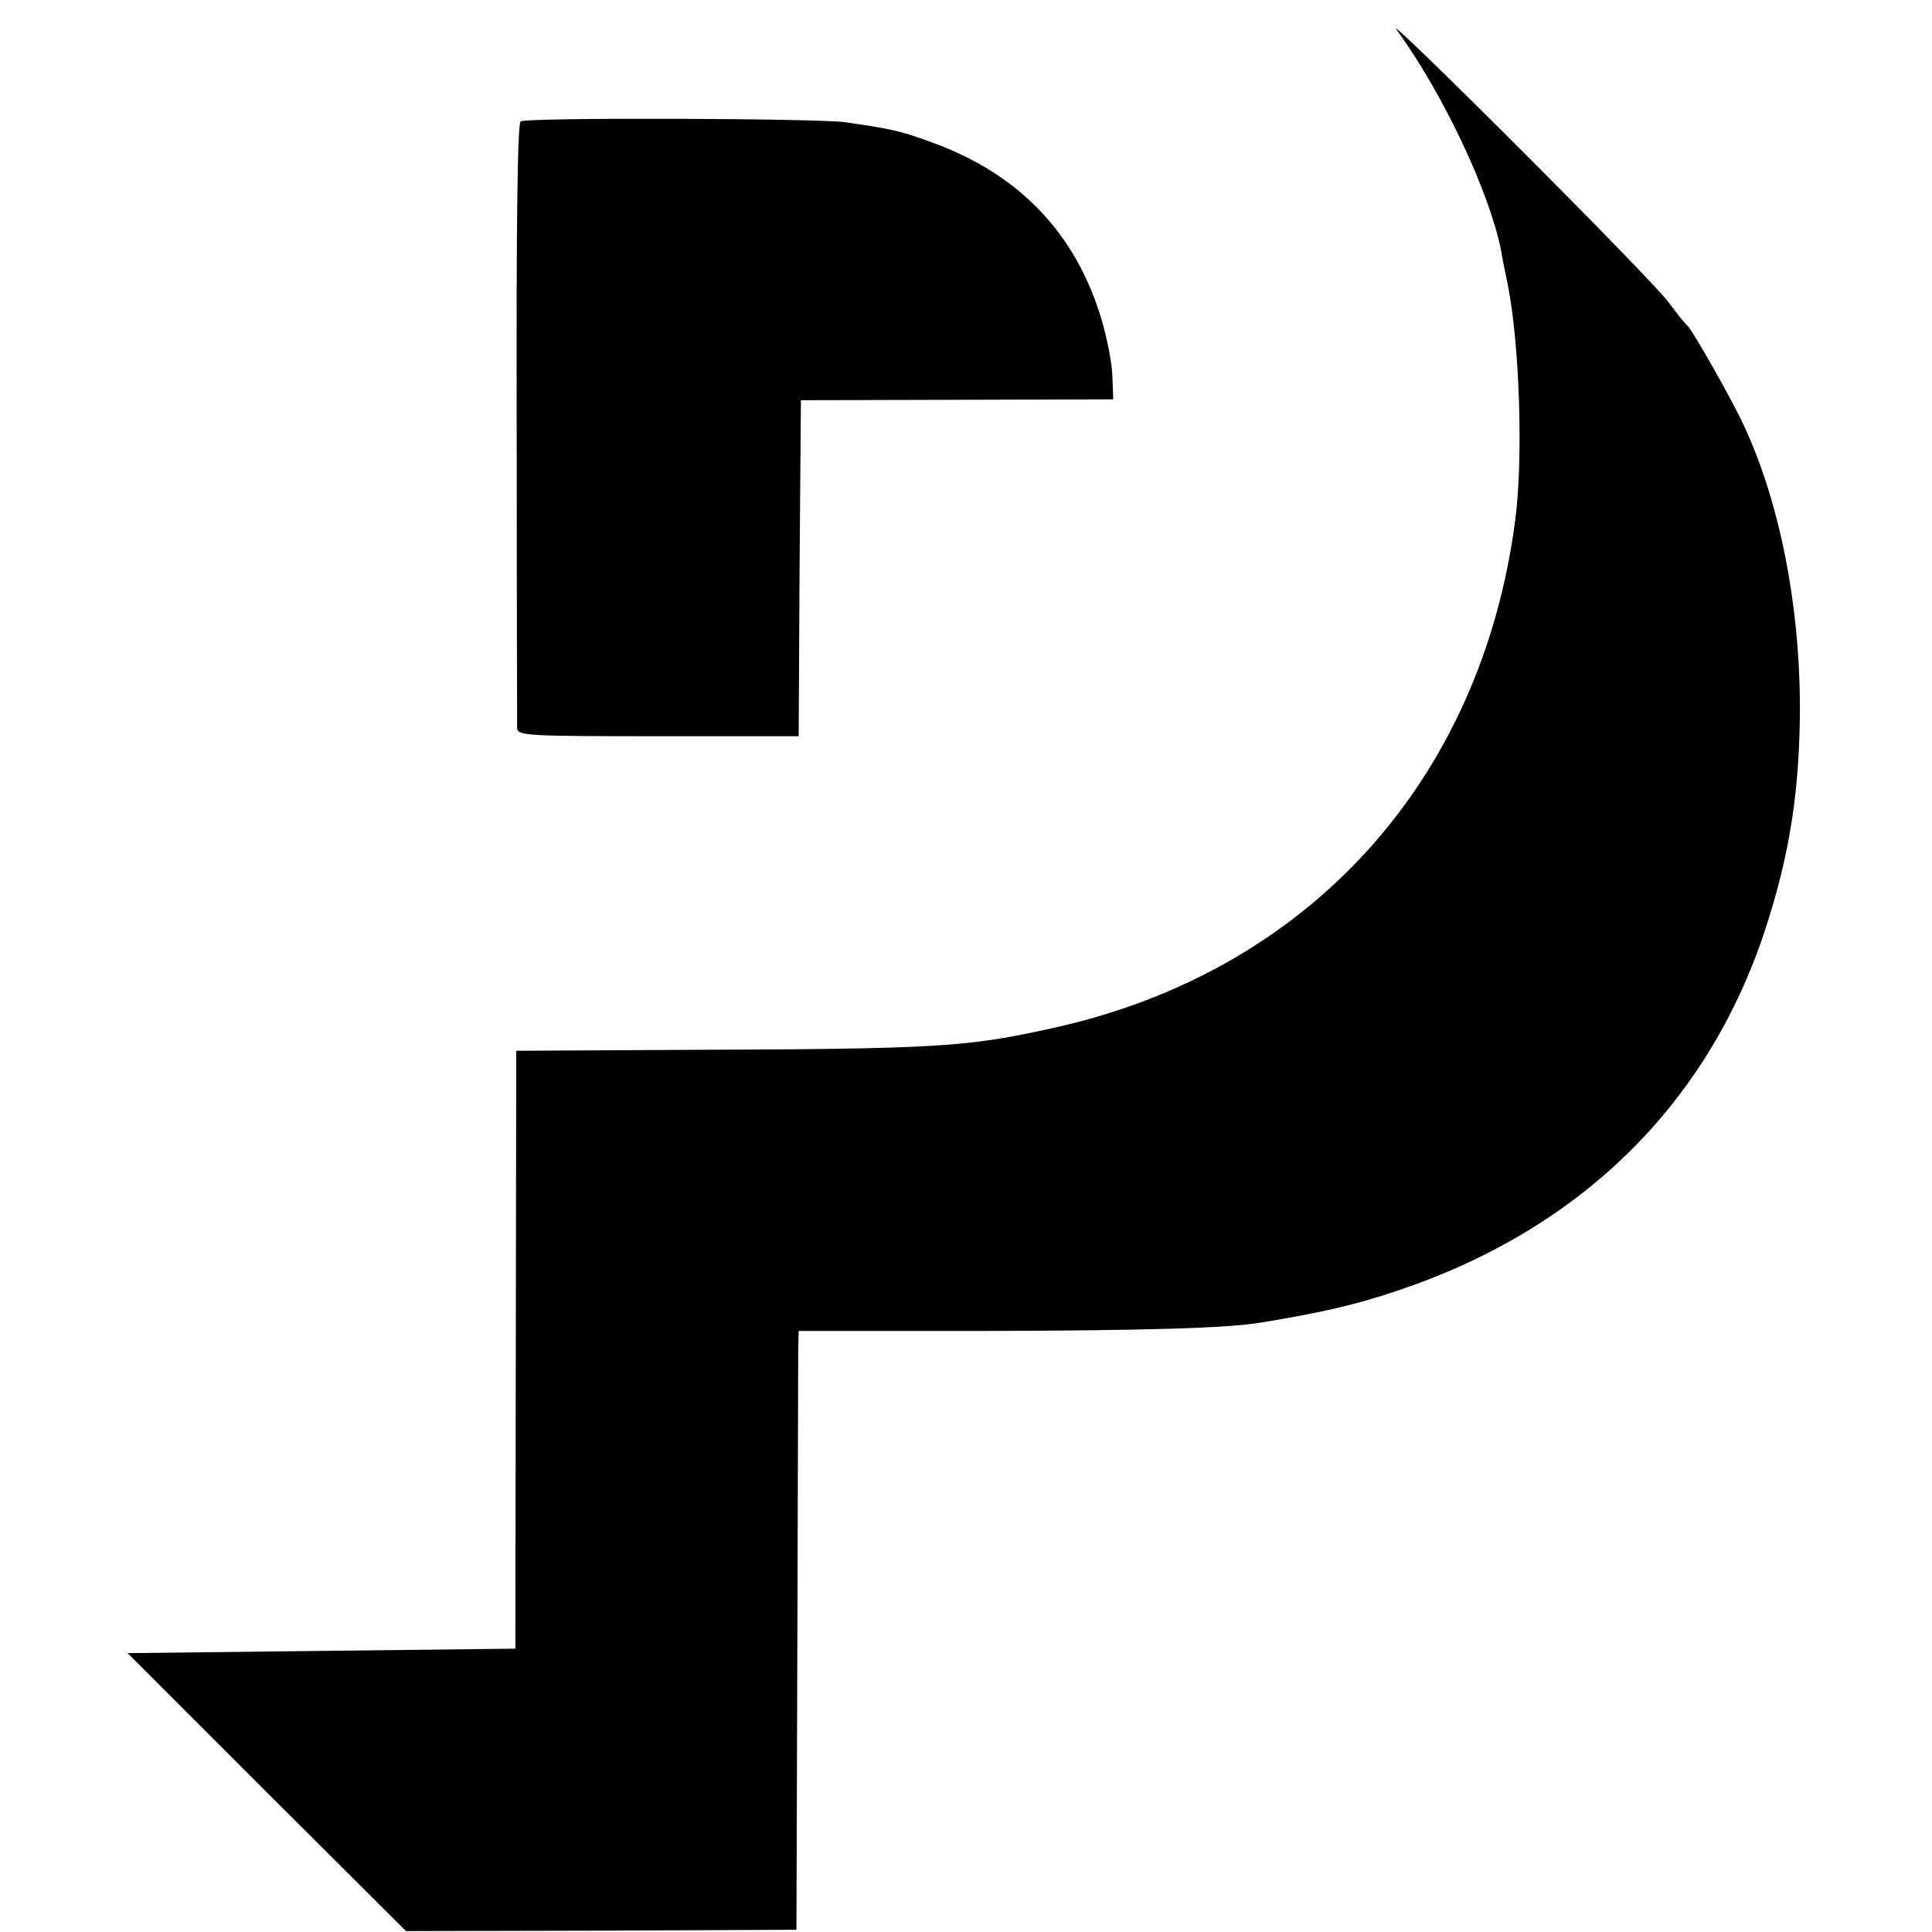
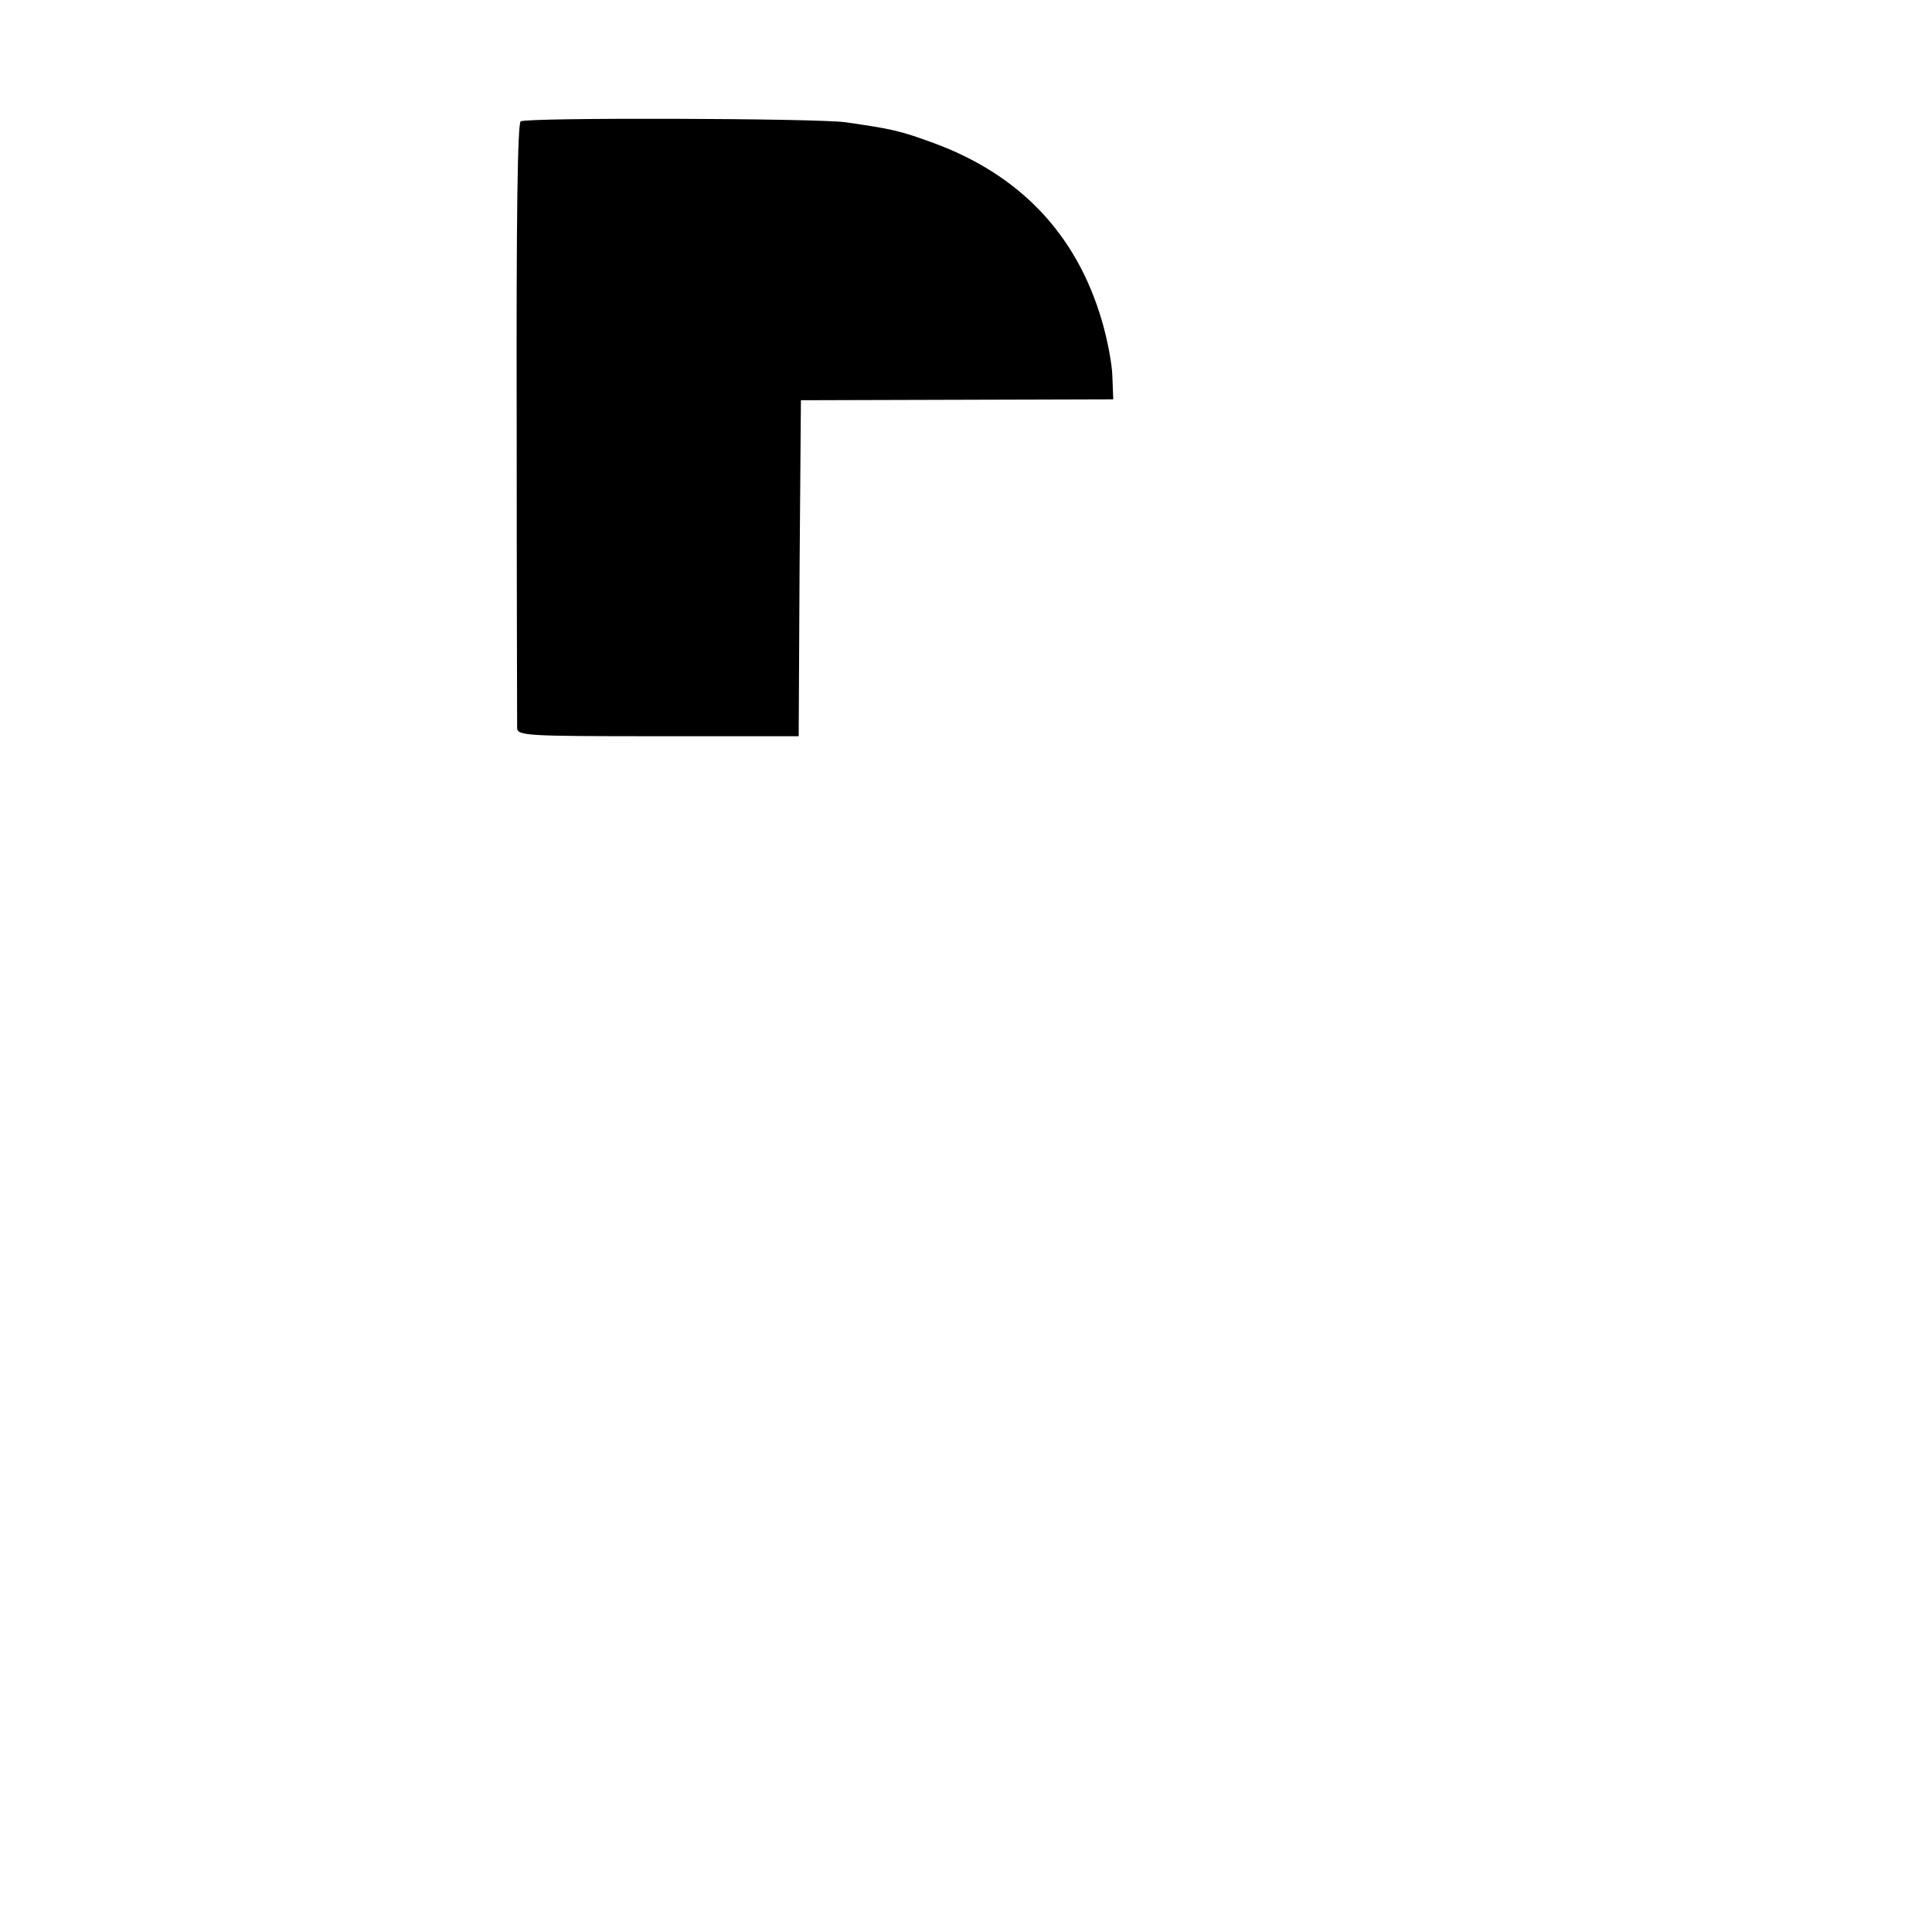
<svg xmlns="http://www.w3.org/2000/svg" version="1.0" width="433pt" height="433pt" viewBox="0 0 433 433" preserveAspectRatio="xMidYMid meet">
  <g transform="translate(0,433) scale(0.1,-0.1)" fill="#000000" stroke="none">
-     <path d="M3129 4265 c106 -146 208 -363 235 -495 2 -14 9 -48 15 -77 27 -134 35 -392 17 -528 -76 -586 -464 -1013 -1036 -1139 -195 -43 -254 -47 -834 -49 l-369 -2 -1 -670 -1 -670 -434 -5 -435 -5 312 -312 312 -311 437 1 438 2 2 635 c1 349 2 651 2 671 l1 36 408 0 c370 1 552 6 629 19 134 22 212 40 301 70 410 136 697 415 827 807 56 170 79 316 79 507 -1 228 -46 455 -125 625 -27 59 -117 217 -127 225 -4 3 -23 26 -42 52 -19 26 -170 181 -334 345 -164 164 -289 285 -277 268z" />
    <path d="M1167 4058 c-7 -4 -10 -210 -9 -675 0 -367 1 -676 1 -685 1 -17 23 -18 316 -18 l315 0 2 377 3 376 350 1 350 1 -2 53 c-1 29 -12 85 -24 125 -57 193 -184 326 -378 397 -74 27 -92 31 -196 46 -65 9 -714 11 -728 2z" />
  </g>
</svg>